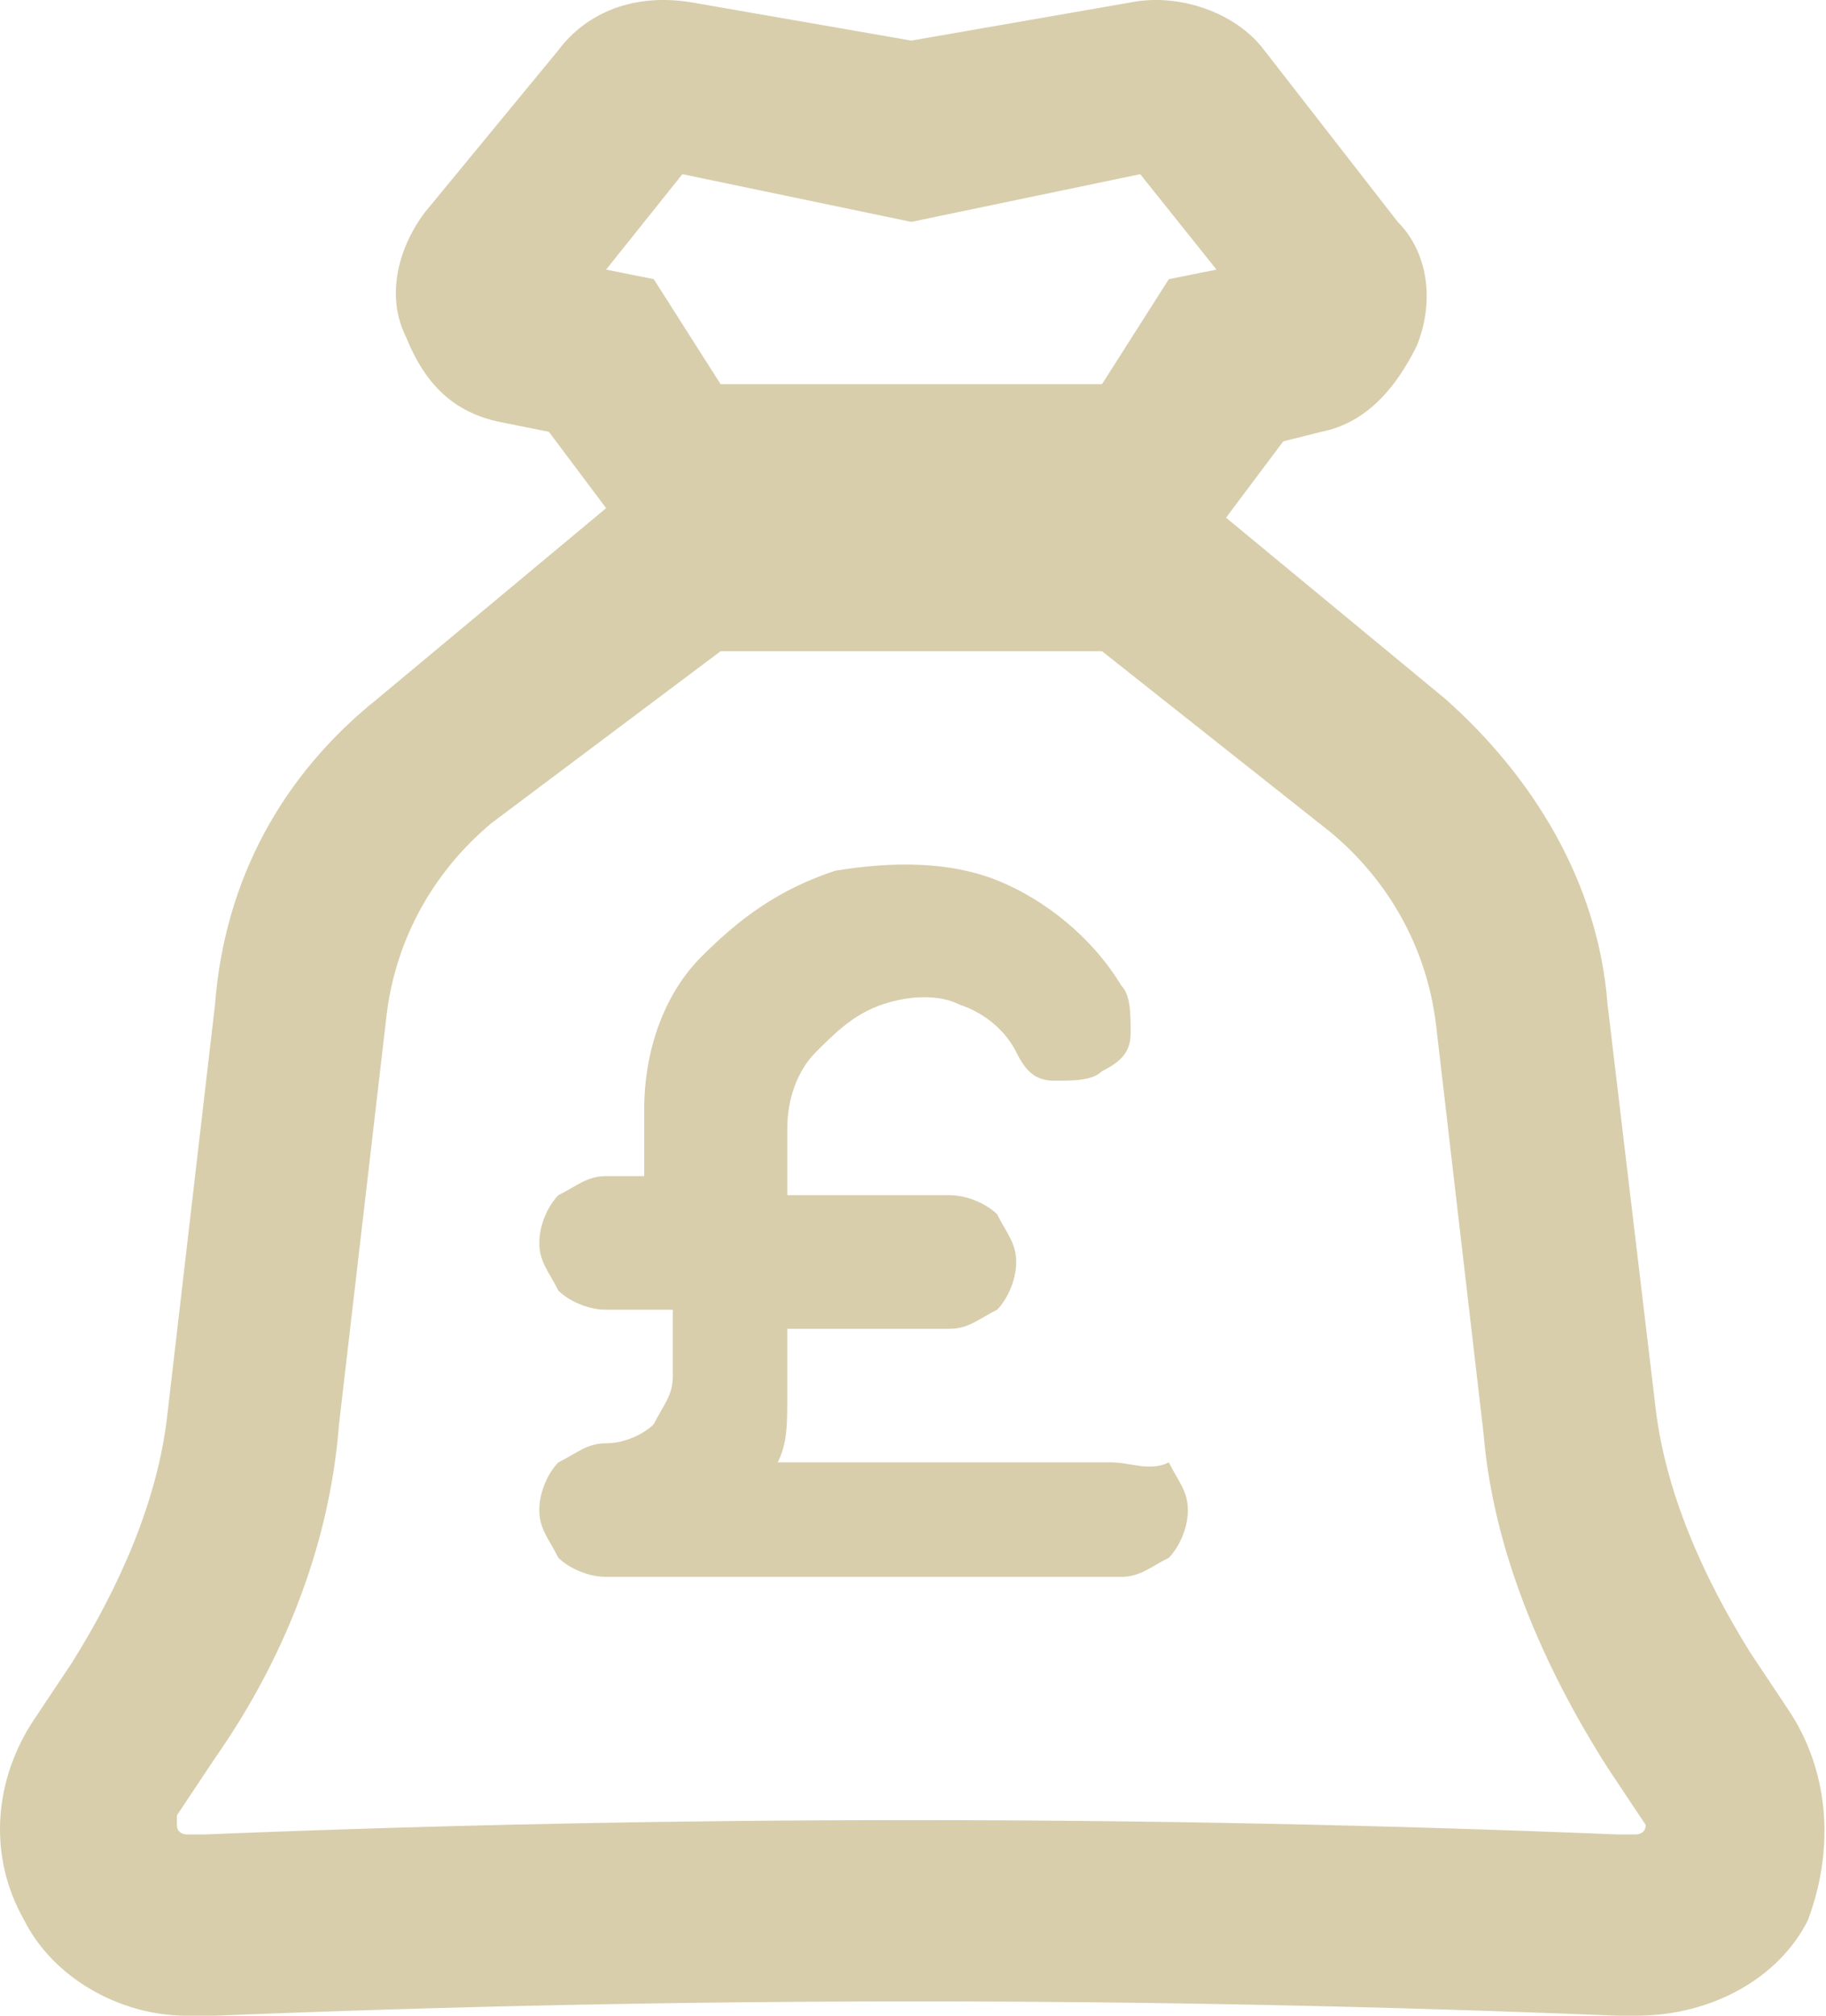
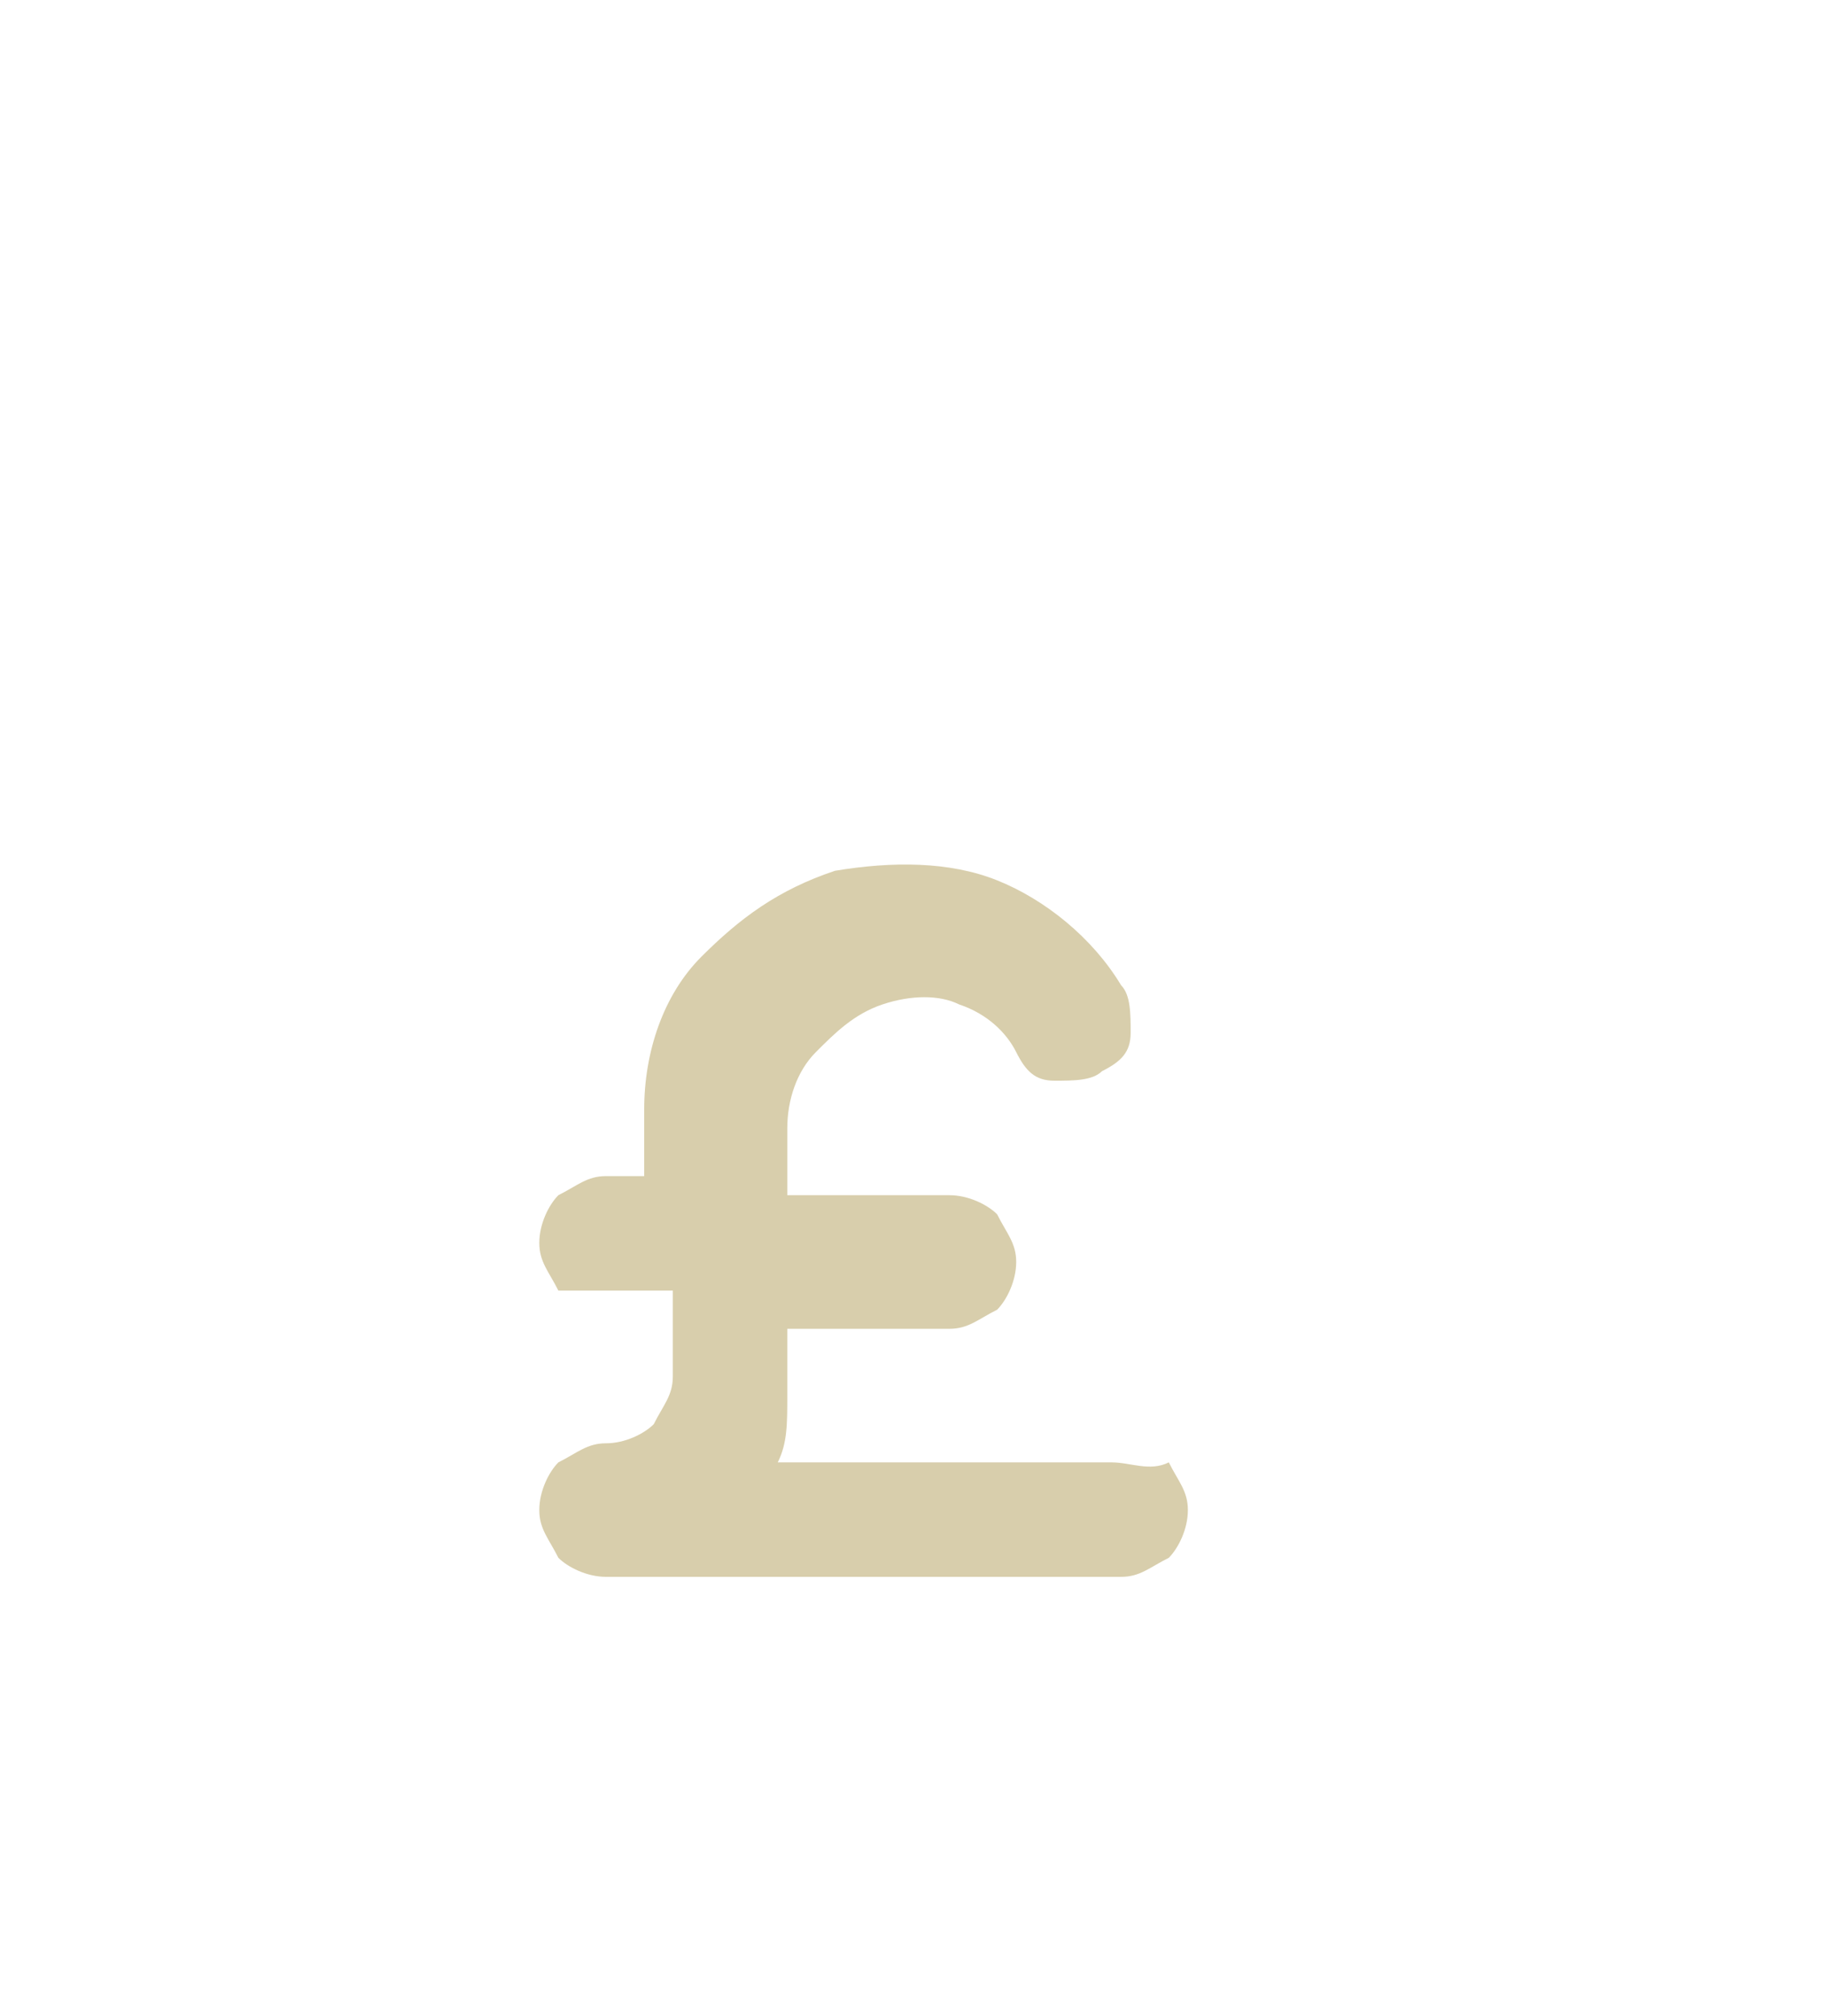
<svg xmlns="http://www.w3.org/2000/svg" width="58" height="64" viewBox="0 0 58 64" fill="none">
-   <path d="M56.818 54.306L55.606 52.488C54.091 50.064 52.879 47.338 52.576 44.611L51.061 31.887C50.758 27.949 48.638 24.616 45.911 22.193L38.943 16.437L40.761 14.013L41.973 13.71C43.488 13.407 44.397 12.195 45.002 10.983C45.608 9.469 45.305 7.954 44.397 7.045L40.155 1.592C39.246 0.38 37.429 -0.226 35.914 0.077L28.946 1.289L21.978 0.077C20.16 -0.226 18.646 0.38 17.737 1.592L13.495 6.742C12.586 7.954 12.284 9.469 12.889 10.681C13.495 12.195 14.404 13.104 15.919 13.407L17.434 13.71L19.252 16.134L11.981 22.193C8.951 24.616 7.133 27.949 6.83 31.887L5.316 44.914C5.013 47.641 3.801 50.367 2.286 52.791L1.074 54.608C-0.137 56.426 -0.44 58.85 0.771 60.971C1.68 62.788 3.801 64 5.922 64C5.922 64 5.922 64 6.225 64H6.83C21.675 63.394 36.52 63.394 51.364 64H51.97C54.394 64 56.514 62.788 57.423 60.971C58.332 58.547 58.029 56.123 56.818 54.306ZM21.675 5.53L28.946 7.045L36.217 5.53L38.64 8.56L37.126 8.863L35.005 12.195H22.887L20.766 8.863L19.252 8.56L21.675 5.53ZM52.273 57.941C52.273 58.244 51.97 58.244 51.97 58.244H51.364C36.52 57.638 21.372 57.638 6.528 58.244H5.922C5.922 58.244 5.619 58.244 5.619 57.941C5.619 57.638 5.619 57.638 5.619 57.638L6.83 55.82C8.951 52.791 10.466 49.155 10.769 45.217L12.284 32.19C12.586 29.767 13.798 27.646 15.616 26.131L22.887 20.678H35.005L42.276 26.434C44.093 27.949 45.305 30.069 45.608 32.493L47.123 45.52C47.426 49.155 48.941 52.791 51.061 56.123L52.273 57.941Z" fill="#D8CEAC" />
-   <path d="M35.307 46.431H24.704C25.007 45.825 25.007 45.219 25.007 44.31V42.19H30.157C30.763 42.19 31.066 41.887 31.672 41.584C31.974 41.281 32.278 40.675 32.278 40.069C32.278 39.463 31.974 39.16 31.672 38.554C31.369 38.251 30.763 37.948 30.157 37.948H25.007V35.828C25.007 34.919 25.31 34.01 25.916 33.404C26.521 32.798 27.127 32.192 28.036 31.889C28.945 31.586 29.854 31.586 30.46 31.889C31.369 32.192 31.974 32.798 32.278 33.404C32.58 34.01 32.883 34.313 33.489 34.313C34.095 34.313 34.701 34.313 35.004 34.01C35.61 33.707 35.913 33.404 35.913 32.798C35.913 32.192 35.913 31.586 35.61 31.283C34.701 29.769 33.186 28.557 31.672 27.951C30.157 27.345 28.339 27.345 26.521 27.648C24.704 28.254 23.492 29.163 22.28 30.375C21.068 31.586 20.462 33.404 20.462 35.222V37.342H19.25C18.645 37.342 18.342 37.645 17.736 37.948C17.433 38.251 17.13 38.857 17.13 39.463C17.13 40.069 17.433 40.372 17.736 40.978C18.039 41.281 18.645 41.584 19.25 41.584H21.371V43.704C21.371 44.31 21.068 44.613 20.765 45.219C20.462 45.522 19.856 45.825 19.25 45.825C18.645 45.825 18.342 46.128 17.736 46.431C17.433 46.734 17.13 47.34 17.13 47.946C17.13 48.552 17.433 48.855 17.736 49.461C18.039 49.763 18.645 50.066 19.25 50.066H35.61C36.216 50.066 36.519 49.763 37.125 49.461C37.428 49.157 37.731 48.552 37.731 47.946C37.731 47.34 37.428 47.037 37.125 46.431C36.519 46.734 35.913 46.431 35.307 46.431Z" fill="#D8CEAC" />
+   <path d="M35.307 46.431H24.704C25.007 45.825 25.007 45.219 25.007 44.31V42.19H30.157C30.763 42.19 31.066 41.887 31.672 41.584C31.974 41.281 32.278 40.675 32.278 40.069C32.278 39.463 31.974 39.16 31.672 38.554C31.369 38.251 30.763 37.948 30.157 37.948H25.007V35.828C25.007 34.919 25.31 34.01 25.916 33.404C26.521 32.798 27.127 32.192 28.036 31.889C28.945 31.586 29.854 31.586 30.46 31.889C31.369 32.192 31.974 32.798 32.278 33.404C32.58 34.01 32.883 34.313 33.489 34.313C34.095 34.313 34.701 34.313 35.004 34.01C35.61 33.707 35.913 33.404 35.913 32.798C35.913 32.192 35.913 31.586 35.61 31.283C34.701 29.769 33.186 28.557 31.672 27.951C30.157 27.345 28.339 27.345 26.521 27.648C24.704 28.254 23.492 29.163 22.28 30.375C21.068 31.586 20.462 33.404 20.462 35.222V37.342H19.25C18.645 37.342 18.342 37.645 17.736 37.948C17.433 38.251 17.13 38.857 17.13 39.463C17.13 40.069 17.433 40.372 17.736 40.978H21.371V43.704C21.371 44.31 21.068 44.613 20.765 45.219C20.462 45.522 19.856 45.825 19.25 45.825C18.645 45.825 18.342 46.128 17.736 46.431C17.433 46.734 17.13 47.34 17.13 47.946C17.13 48.552 17.433 48.855 17.736 49.461C18.039 49.763 18.645 50.066 19.25 50.066H35.61C36.216 50.066 36.519 49.763 37.125 49.461C37.428 49.157 37.731 48.552 37.731 47.946C37.731 47.34 37.428 47.037 37.125 46.431C36.519 46.734 35.913 46.431 35.307 46.431Z" fill="#D8CEAC" />
</svg>